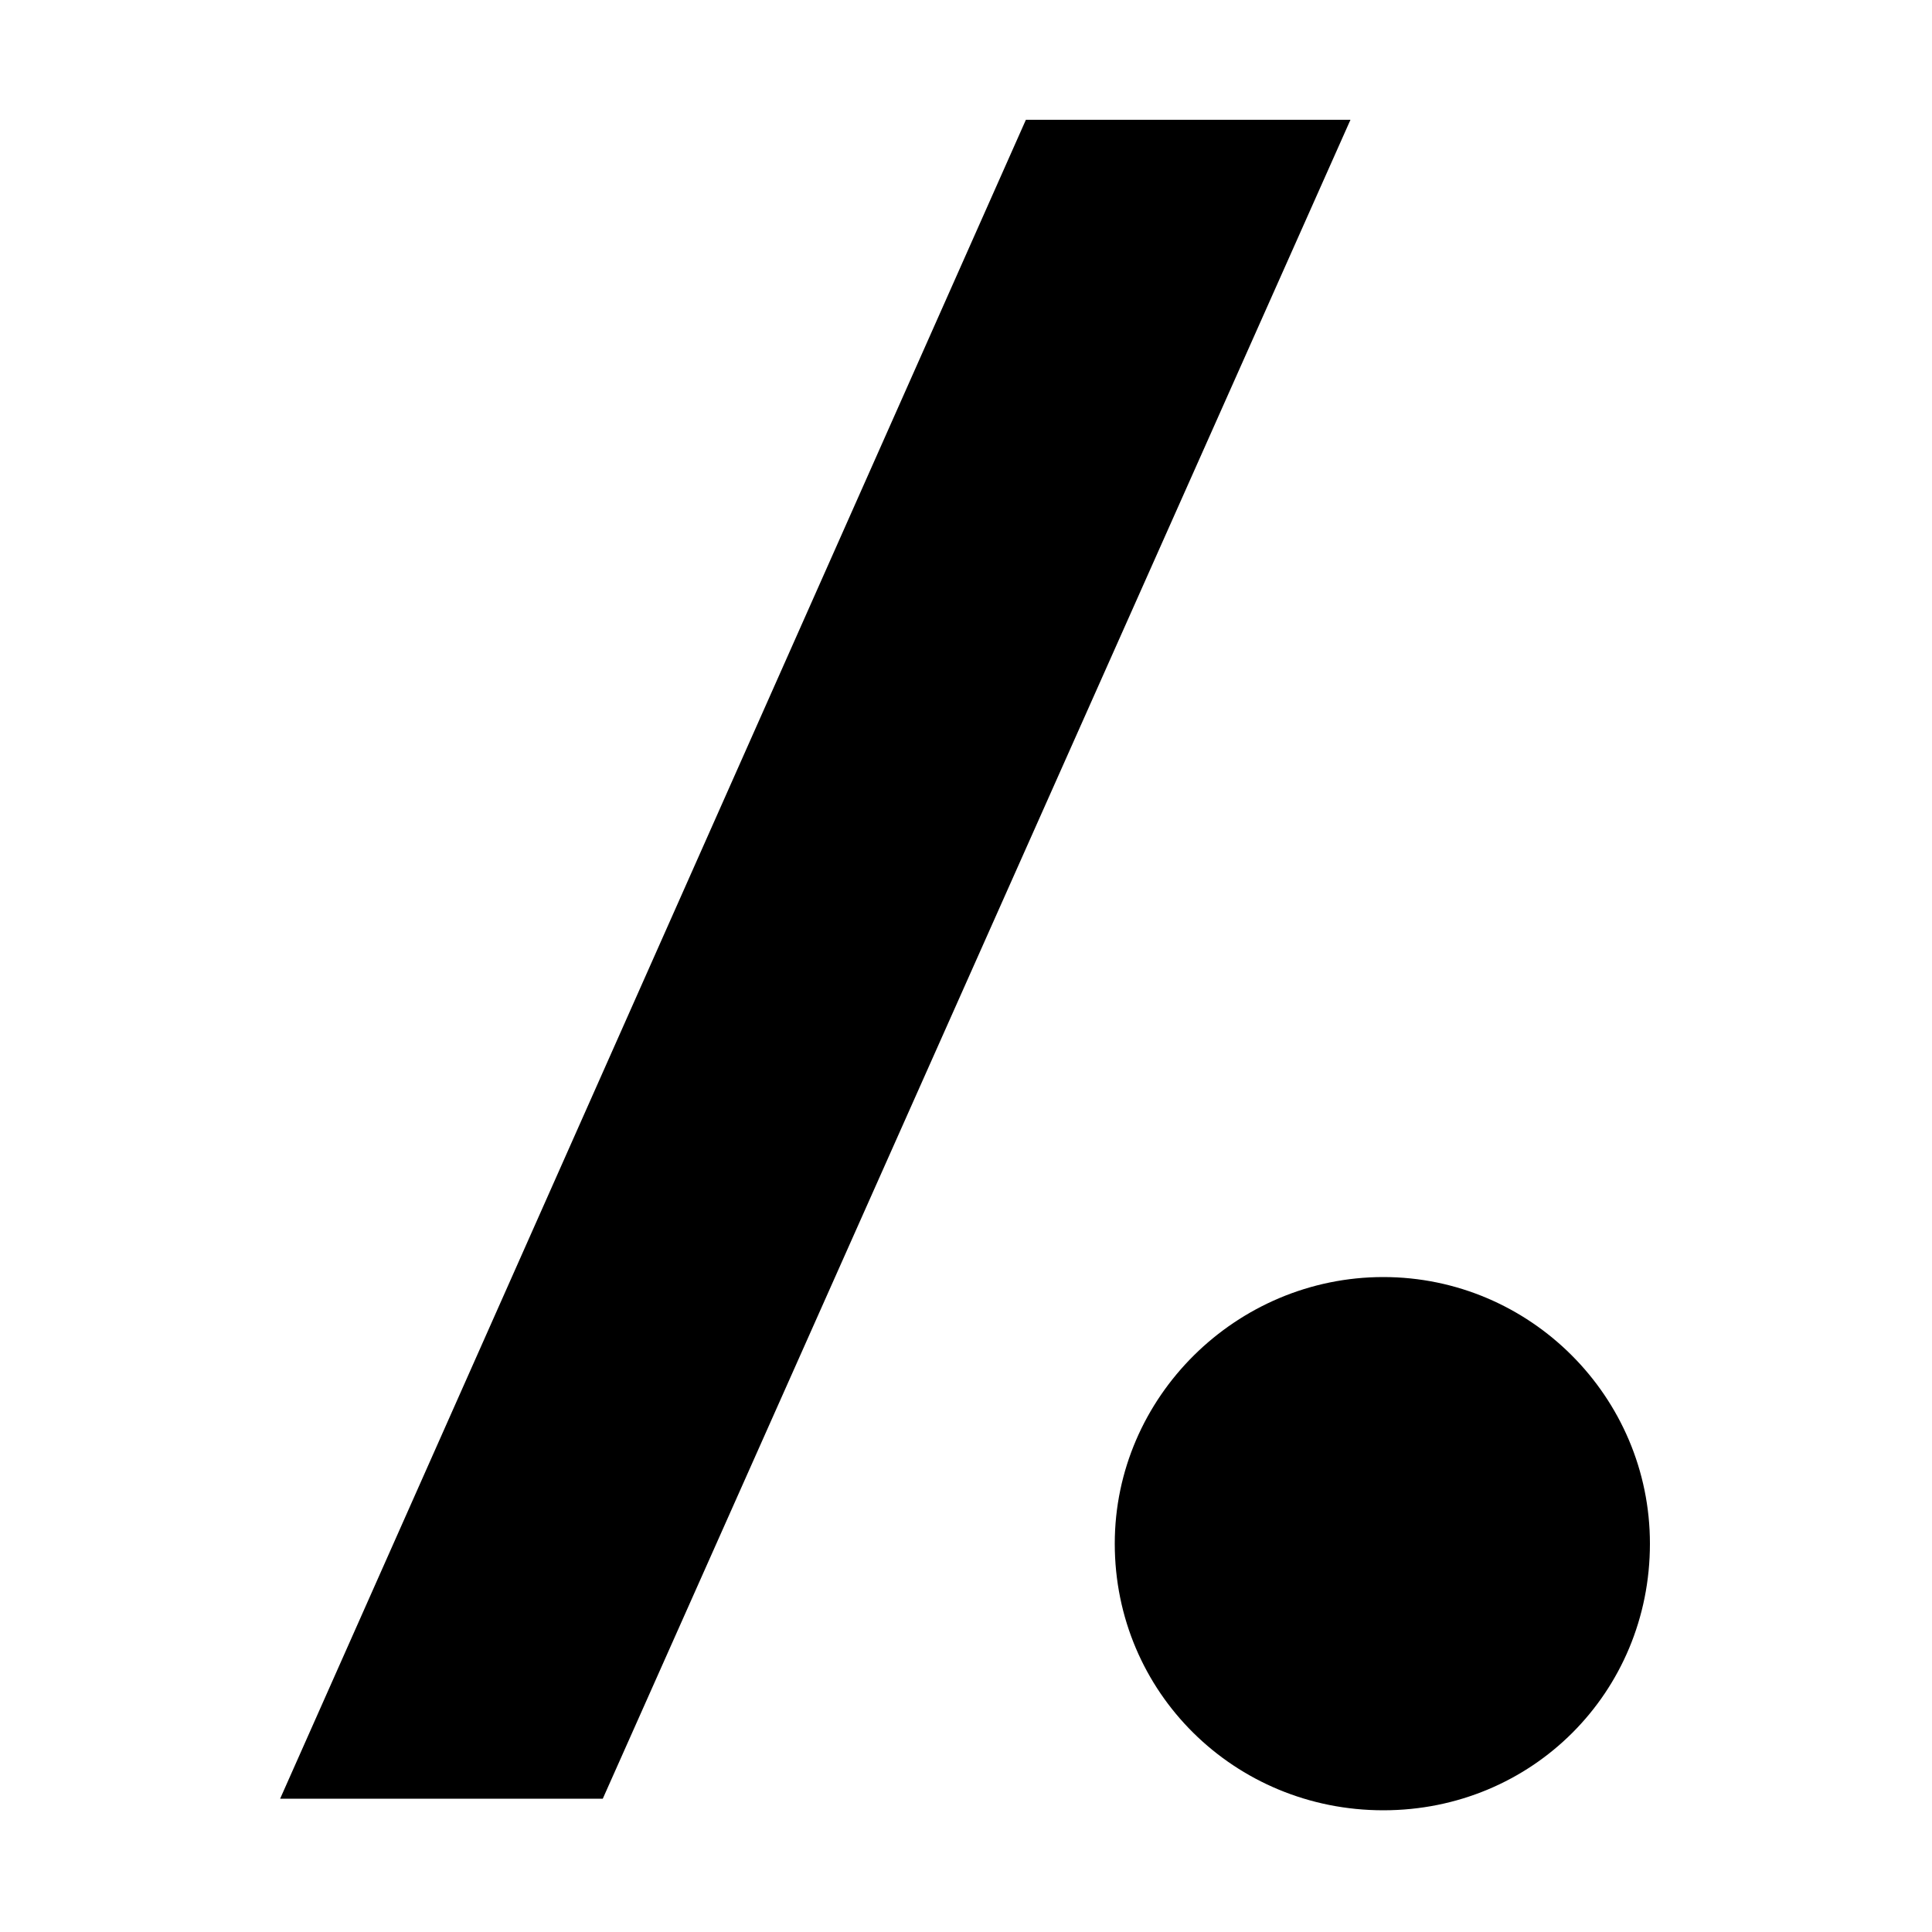
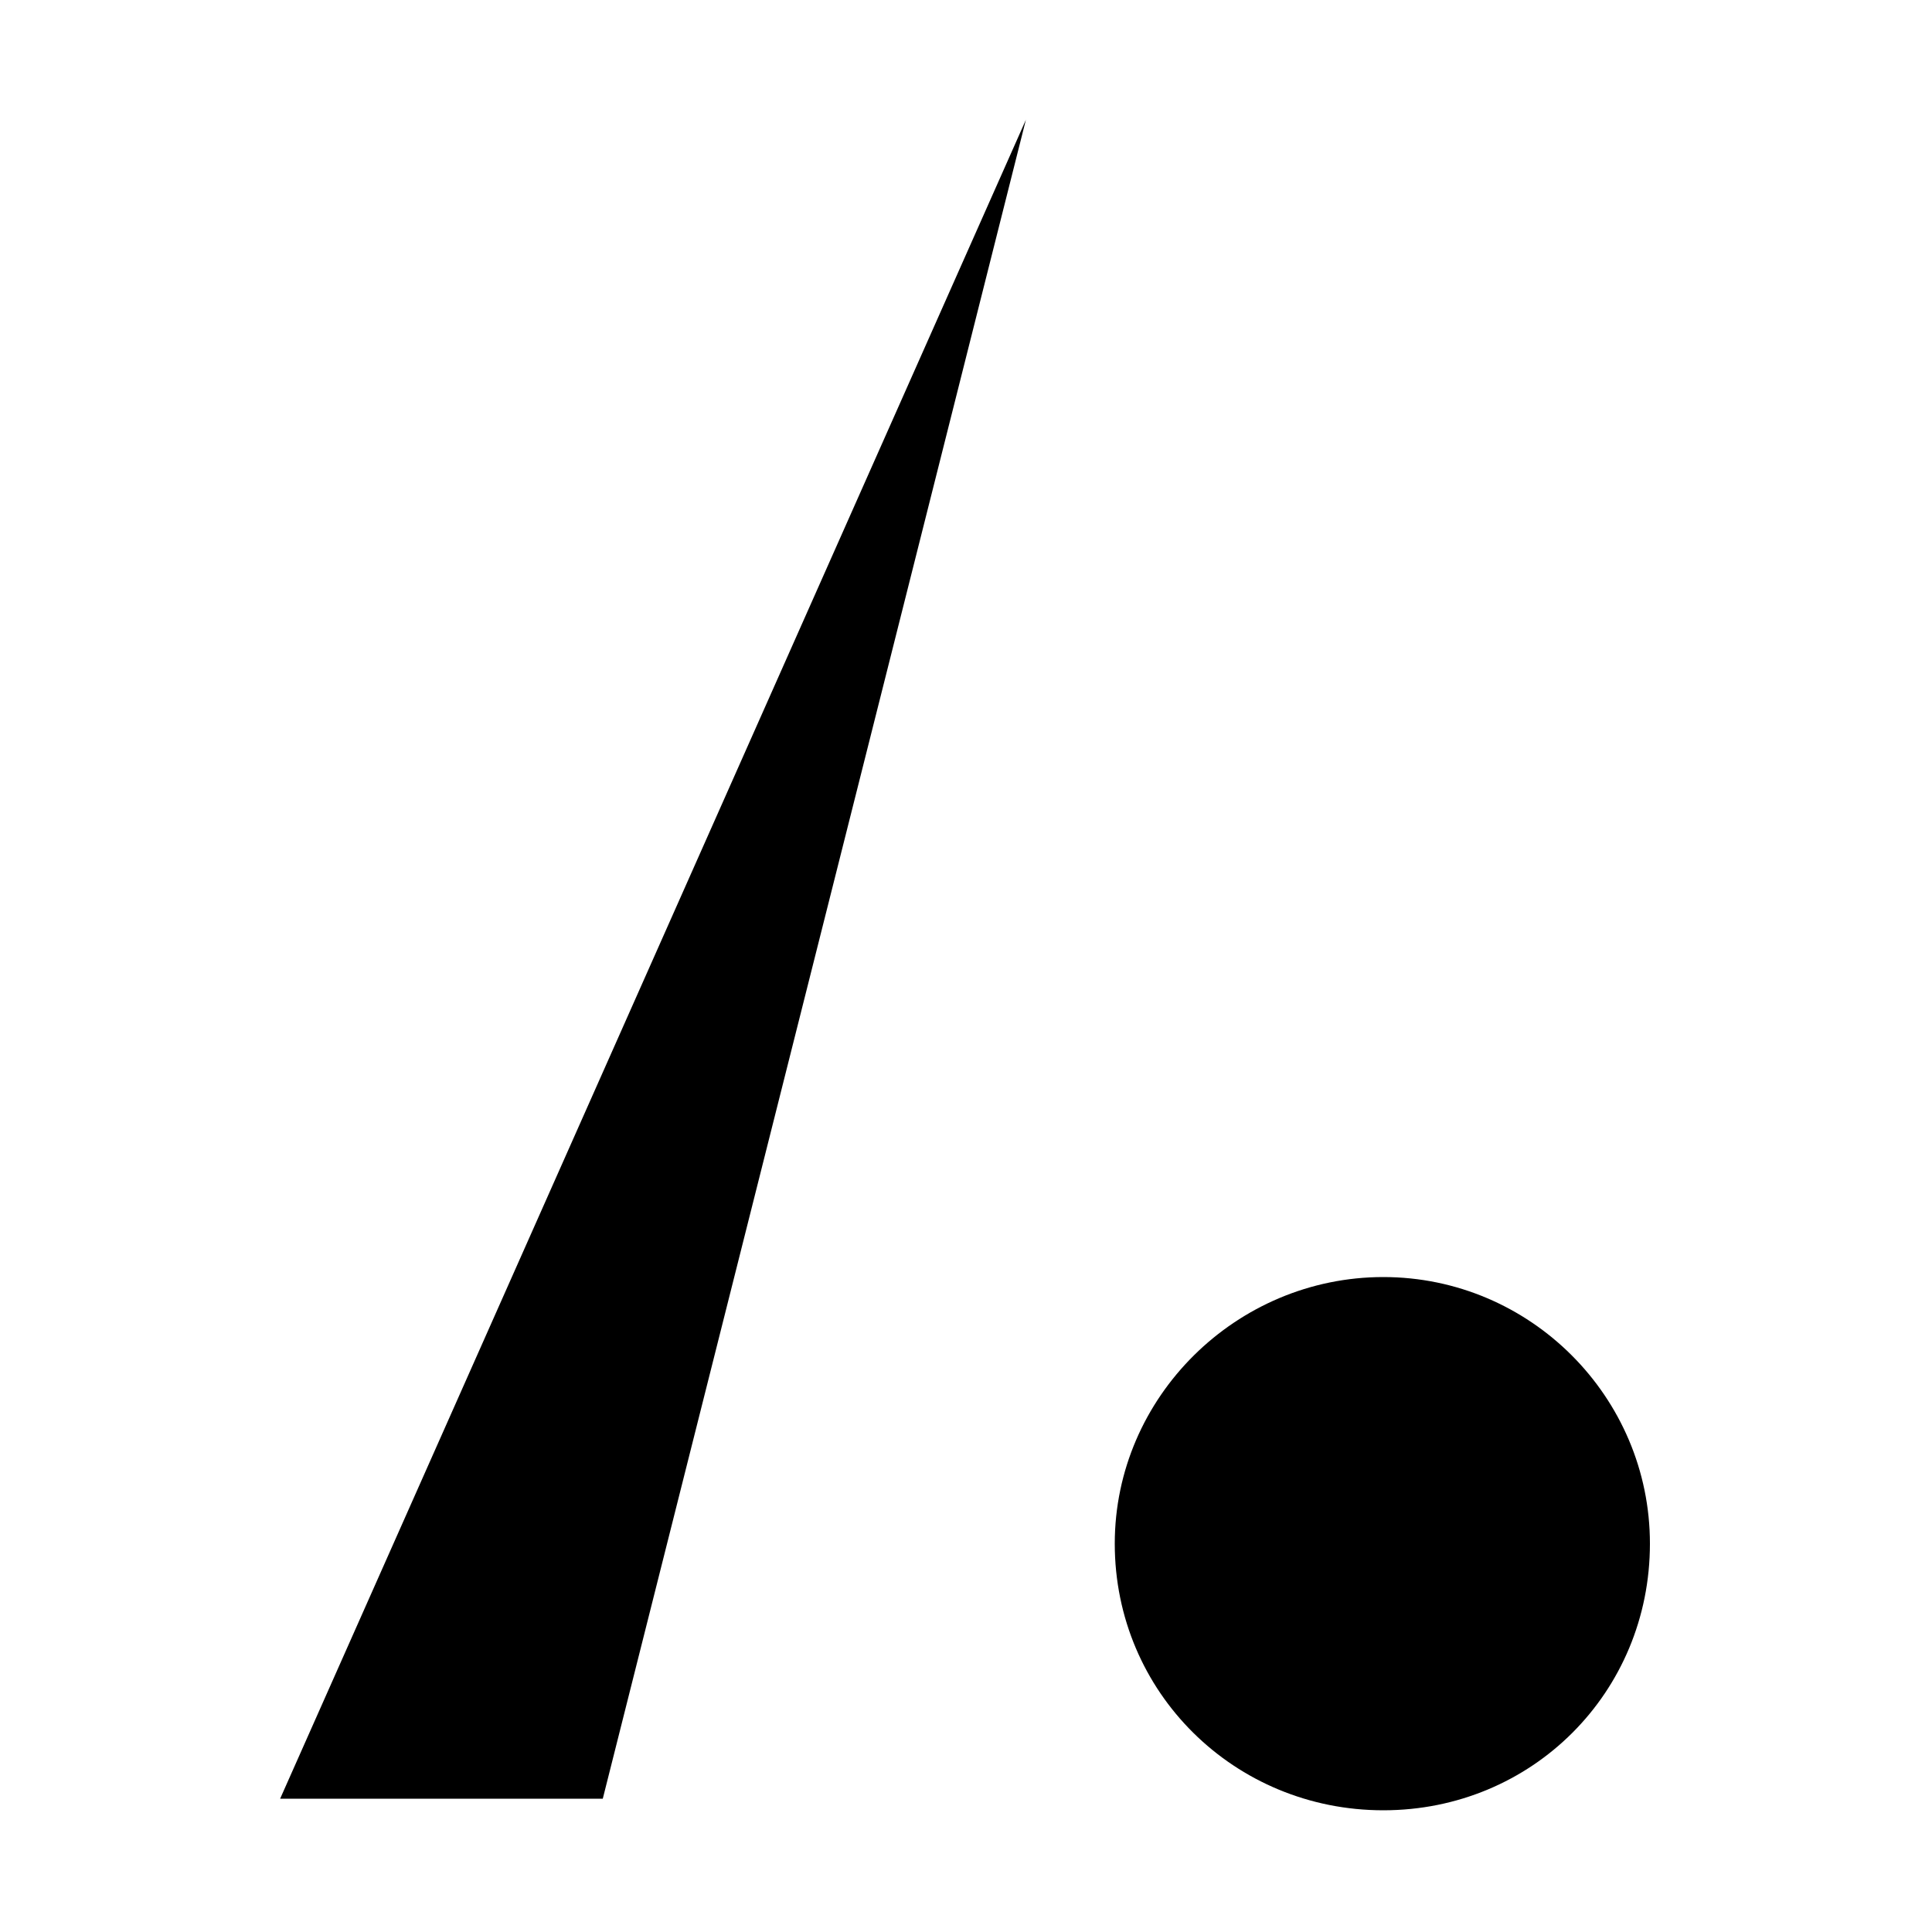
<svg xmlns="http://www.w3.org/2000/svg" width="64" height="64" viewBox="0 0 1000 1000">
-   <path d="M145 931L531 62h168L312 931H145zm709-132c0-76-62-138-138-138s-139 62-139 138c0 77 62 138 139 138s138-61 138-138z" />
+   <path d="M145 931L531 62L312 931H145zm709-132c0-76-62-138-138-138s-139 62-139 138c0 77 62 138 139 138s138-61 138-138z" />
</svg>